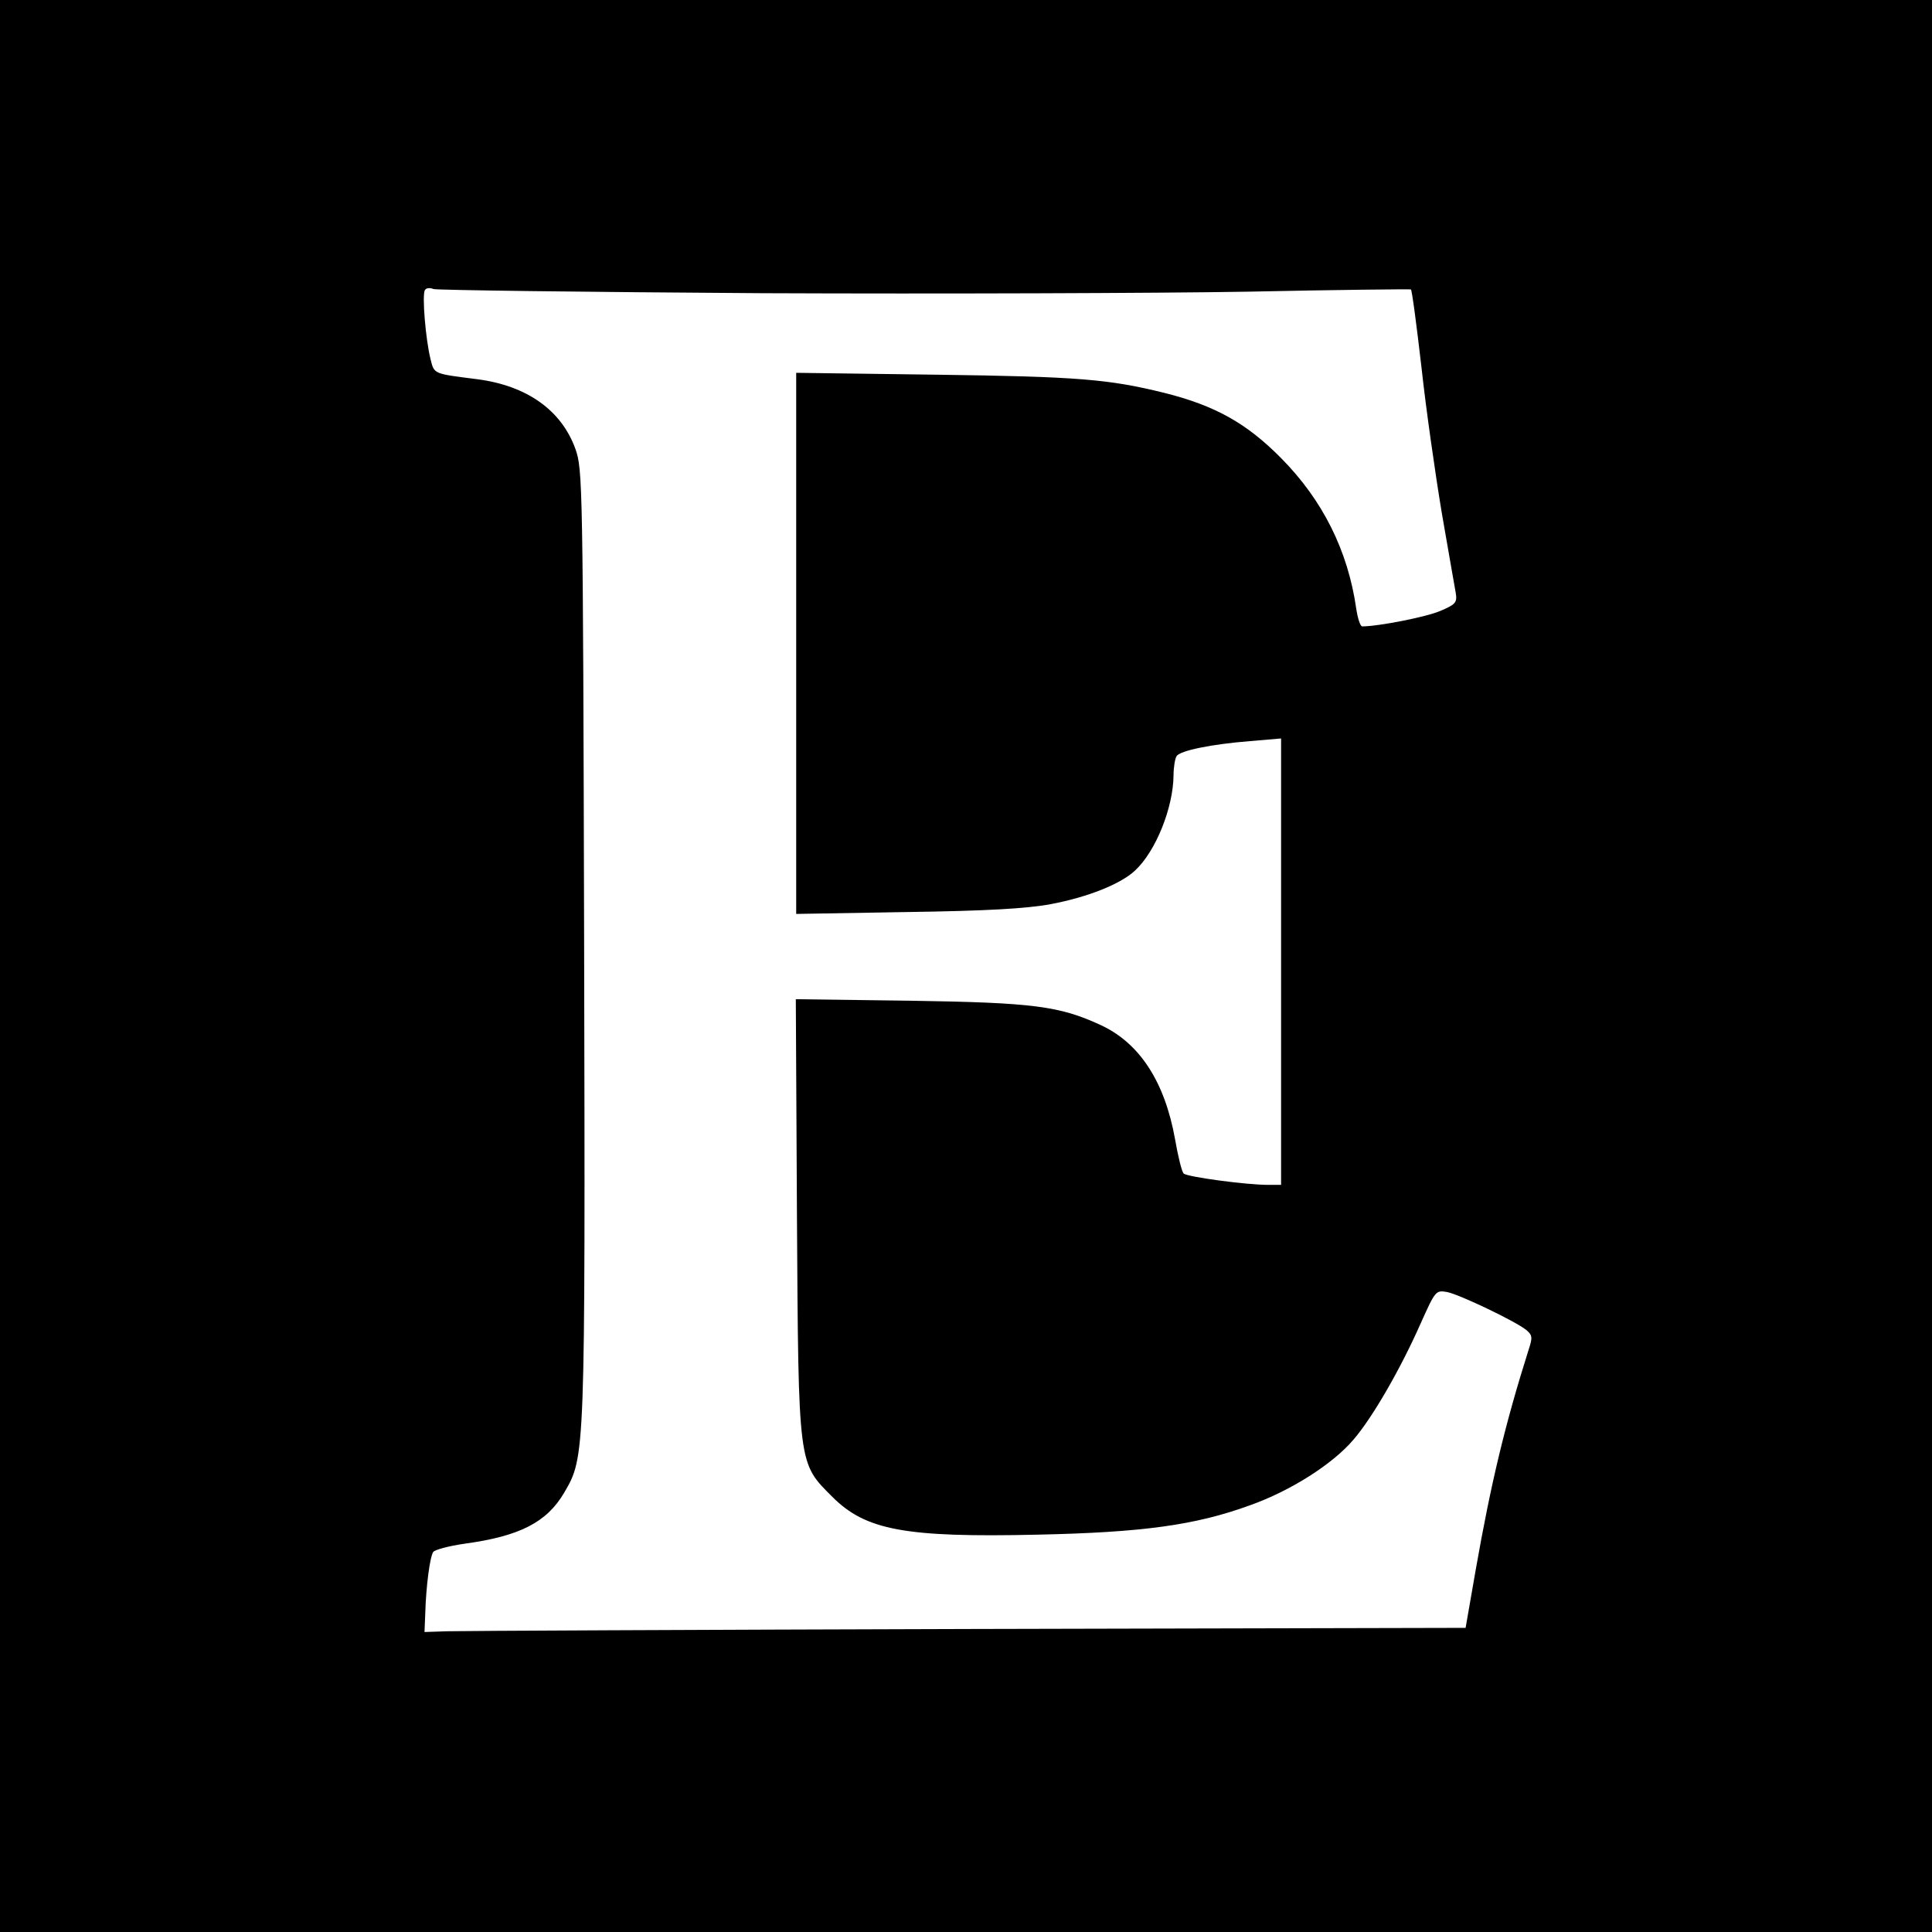
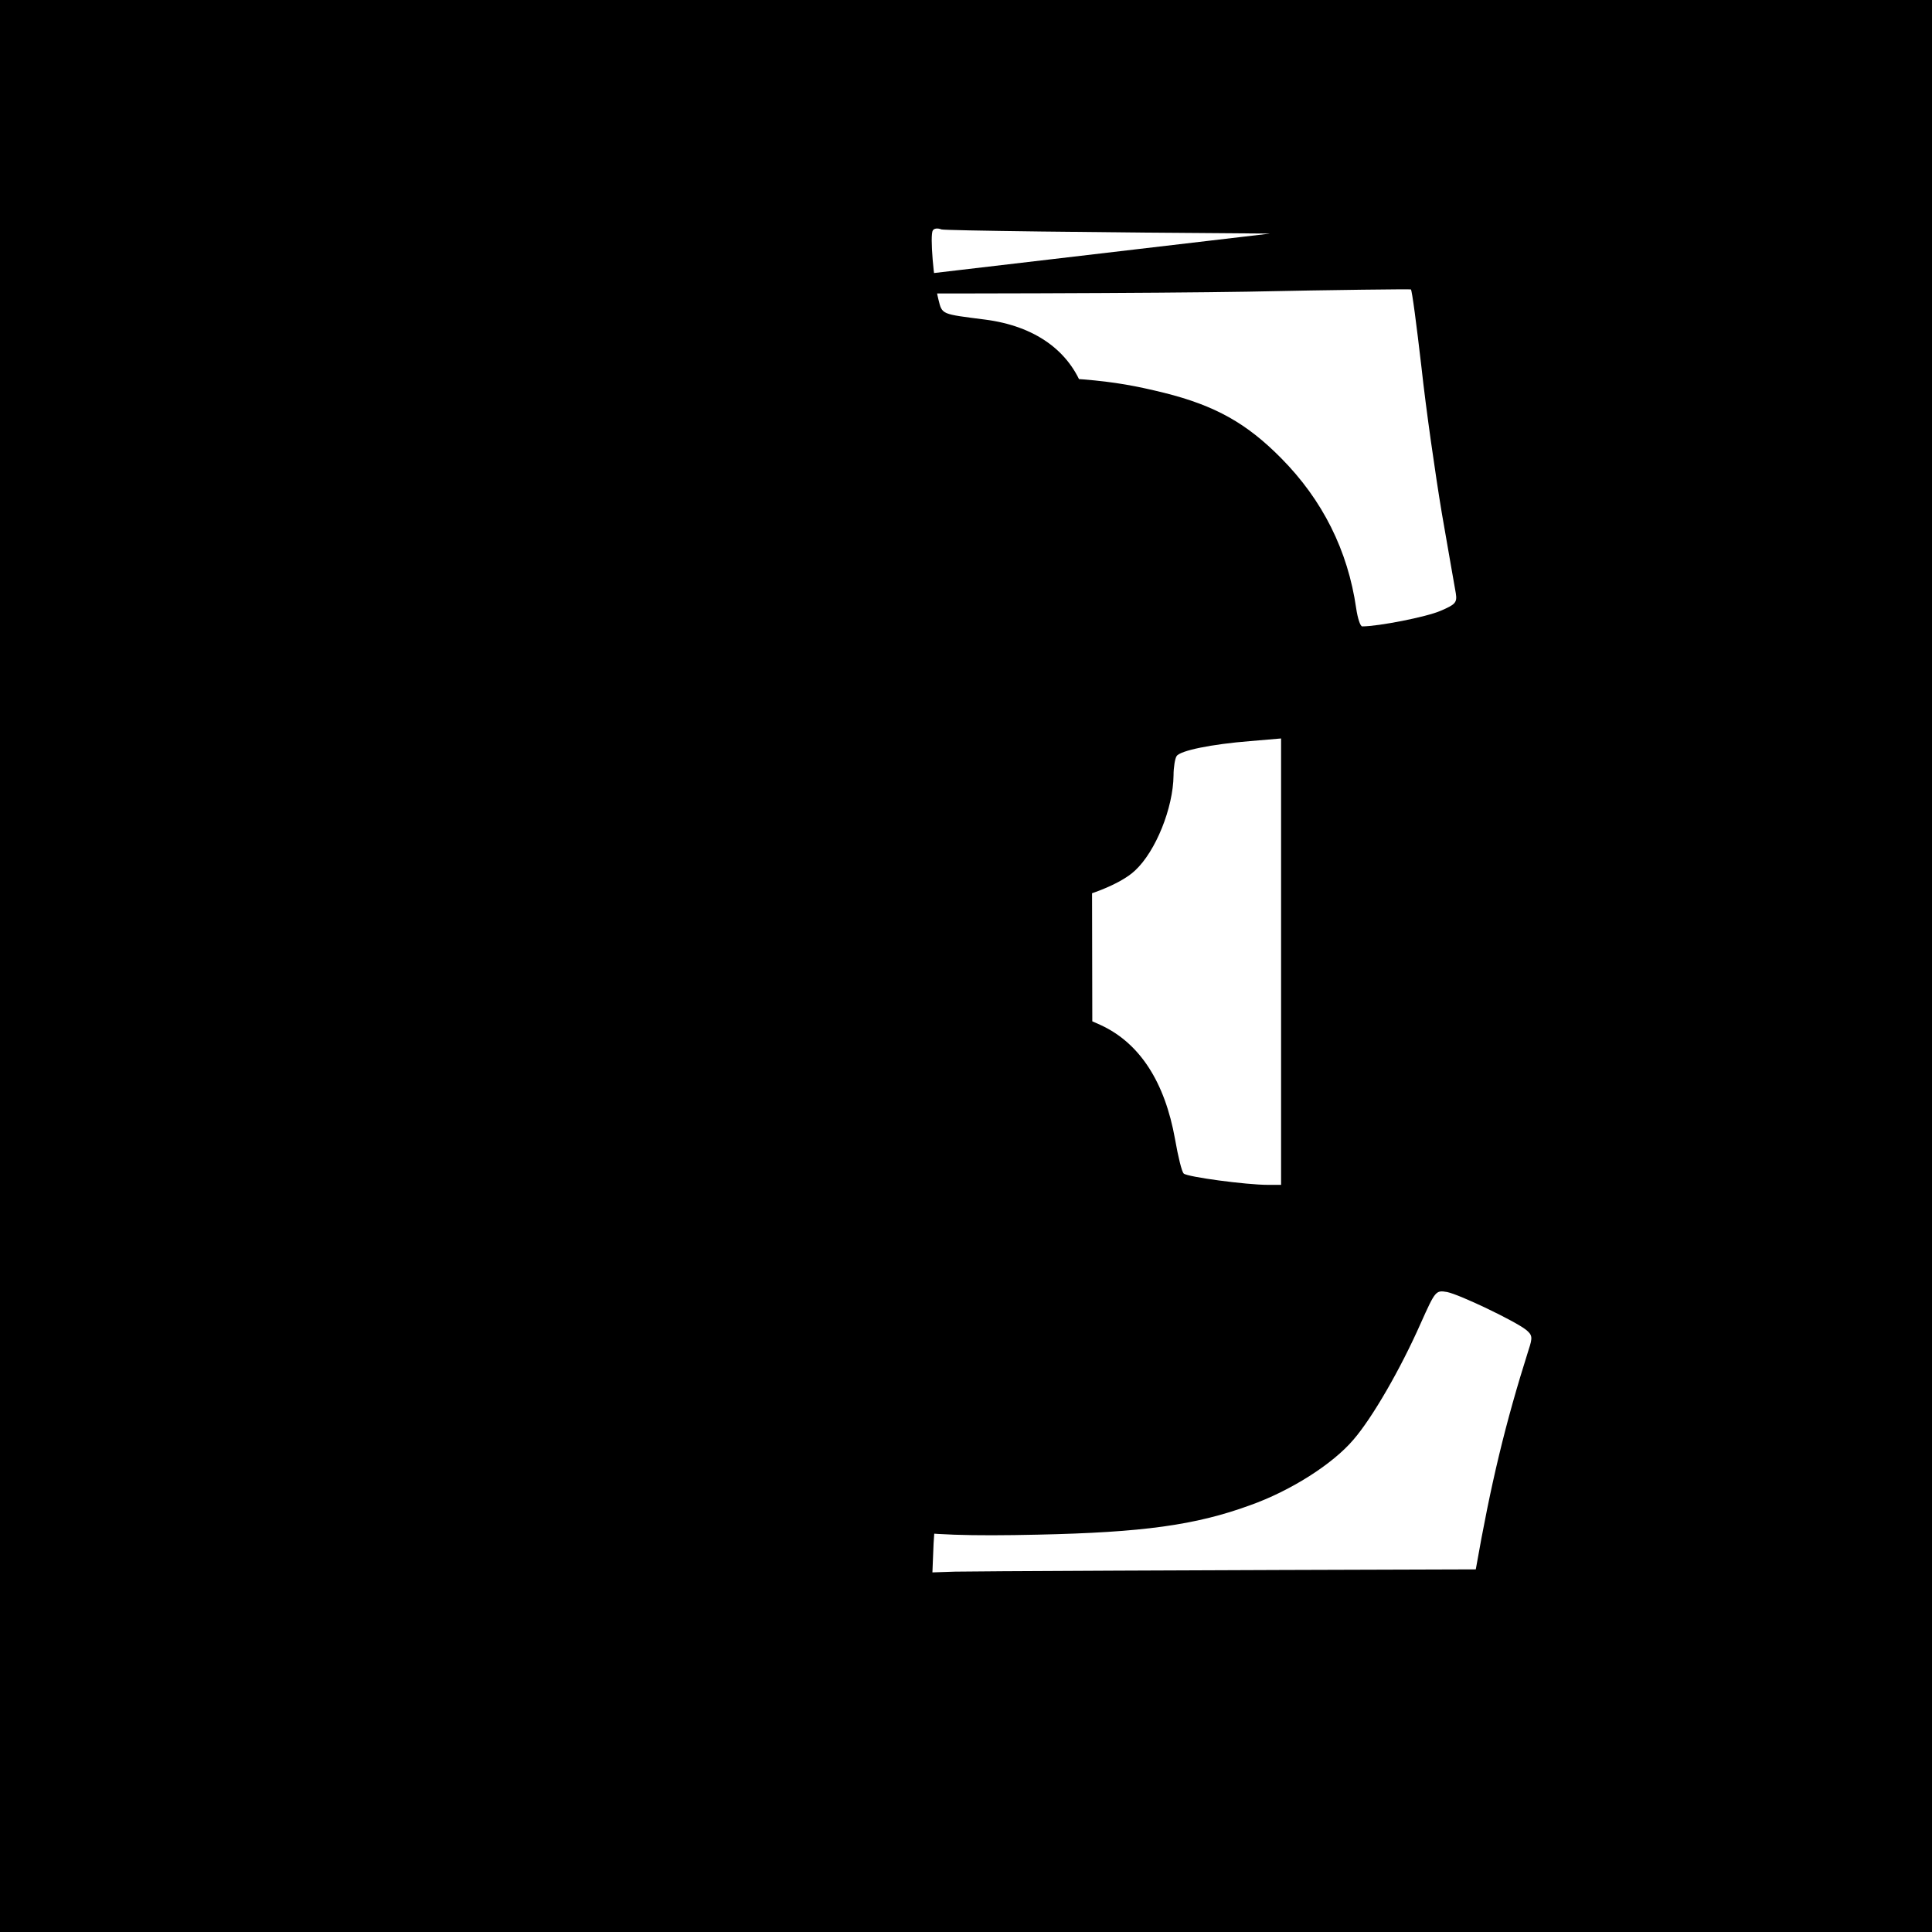
<svg xmlns="http://www.w3.org/2000/svg" version="1.0" width="512pt" height="512pt" viewBox="0 0 512 512" preserveAspectRatio="xMidYMid meet">
  <g transform="translate(0,512) scale(0.1,-0.1)" fill="#000000" stroke="none">
-     <path d="M0 2560 l0 -2560 2560 0 2560 0 0 2560 0 2560 -2560 0 -2560 0 0 -2560z m2020 1783 c470 -2 1049 0 1285 4 237 5 432 7 434 6 3 -2 15 -94 28 -206 12 -111 37 -285 54 -387 18 -102 34 -197 37 -212 4 -25 -1 -30 -41 -47 -37 -16 -164 -41 -207 -41 -5 0 -12 21 -16 48 -22 153 -89 287 -199 398 -91 92 -174 139 -310 173 -146 36 -227 43 -602 48 l-373 5 0 -717 0 -717 293 5 c212 3 317 9 382 21 96 18 185 53 223 89 55 51 101 166 102 252 0 22 4 45 8 51 9 15 94 32 195 40 l82 7 0 -592 0 -591 -35 0 c-57 0 -214 21 -223 30 -5 4 -15 45 -23 91 -27 151 -93 254 -196 302 -110 51 -179 60 -506 65 l-303 4 3 -574 c4 -667 3 -654 94 -745 88 -88 192 -108 544 -100 278 6 418 25 563 78 107 38 219 109 274 174 50 58 124 186 178 308 39 87 40 88 70 83 34 -7 180 -77 209 -100 17 -14 18 -20 7 -53 -62 -196 -100 -354 -140 -582 l-27 -155 -1319 -3 c-726 -2 -1347 -5 -1380 -6 l-60 -2 2 50 c2 70 12 148 21 162 4 6 41 16 83 22 147 20 218 57 264 135 56 96 56 89 53 1456 -3 1222 -4 1256 -23 1310 -37 103 -129 168 -260 185 -117 15 -114 13 -124 53 -13 52 -23 171 -15 183 3 6 13 7 23 3 9 -3 401 -8 871 -11z" />
+     <path d="M0 2560 l0 -2560 2560 0 2560 0 0 2560 0 2560 -2560 0 -2560 0 0 -2560z m2020 1783 c470 -2 1049 0 1285 4 237 5 432 7 434 6 3 -2 15 -94 28 -206 12 -111 37 -285 54 -387 18 -102 34 -197 37 -212 4 -25 -1 -30 -41 -47 -37 -16 -164 -41 -207 -41 -5 0 -12 21 -16 48 -22 153 -89 287 -199 398 -91 92 -174 139 -310 173 -146 36 -227 43 -602 48 l-373 5 0 -717 0 -717 293 5 c212 3 317 9 382 21 96 18 185 53 223 89 55 51 101 166 102 252 0 22 4 45 8 51 9 15 94 32 195 40 l82 7 0 -592 0 -591 -35 0 c-57 0 -214 21 -223 30 -5 4 -15 45 -23 91 -27 151 -93 254 -196 302 -110 51 -179 60 -506 65 l-303 4 3 -574 c4 -667 3 -654 94 -745 88 -88 192 -108 544 -100 278 6 418 25 563 78 107 38 219 109 274 174 50 58 124 186 178 308 39 87 40 88 70 83 34 -7 180 -77 209 -100 17 -14 18 -20 7 -53 -62 -196 -100 -354 -140 -582 c-726 -2 -1347 -5 -1380 -6 l-60 -2 2 50 c2 70 12 148 21 162 4 6 41 16 83 22 147 20 218 57 264 135 56 96 56 89 53 1456 -3 1222 -4 1256 -23 1310 -37 103 -129 168 -260 185 -117 15 -114 13 -124 53 -13 52 -23 171 -15 183 3 6 13 7 23 3 9 -3 401 -8 871 -11z" />
  </g>
</svg>